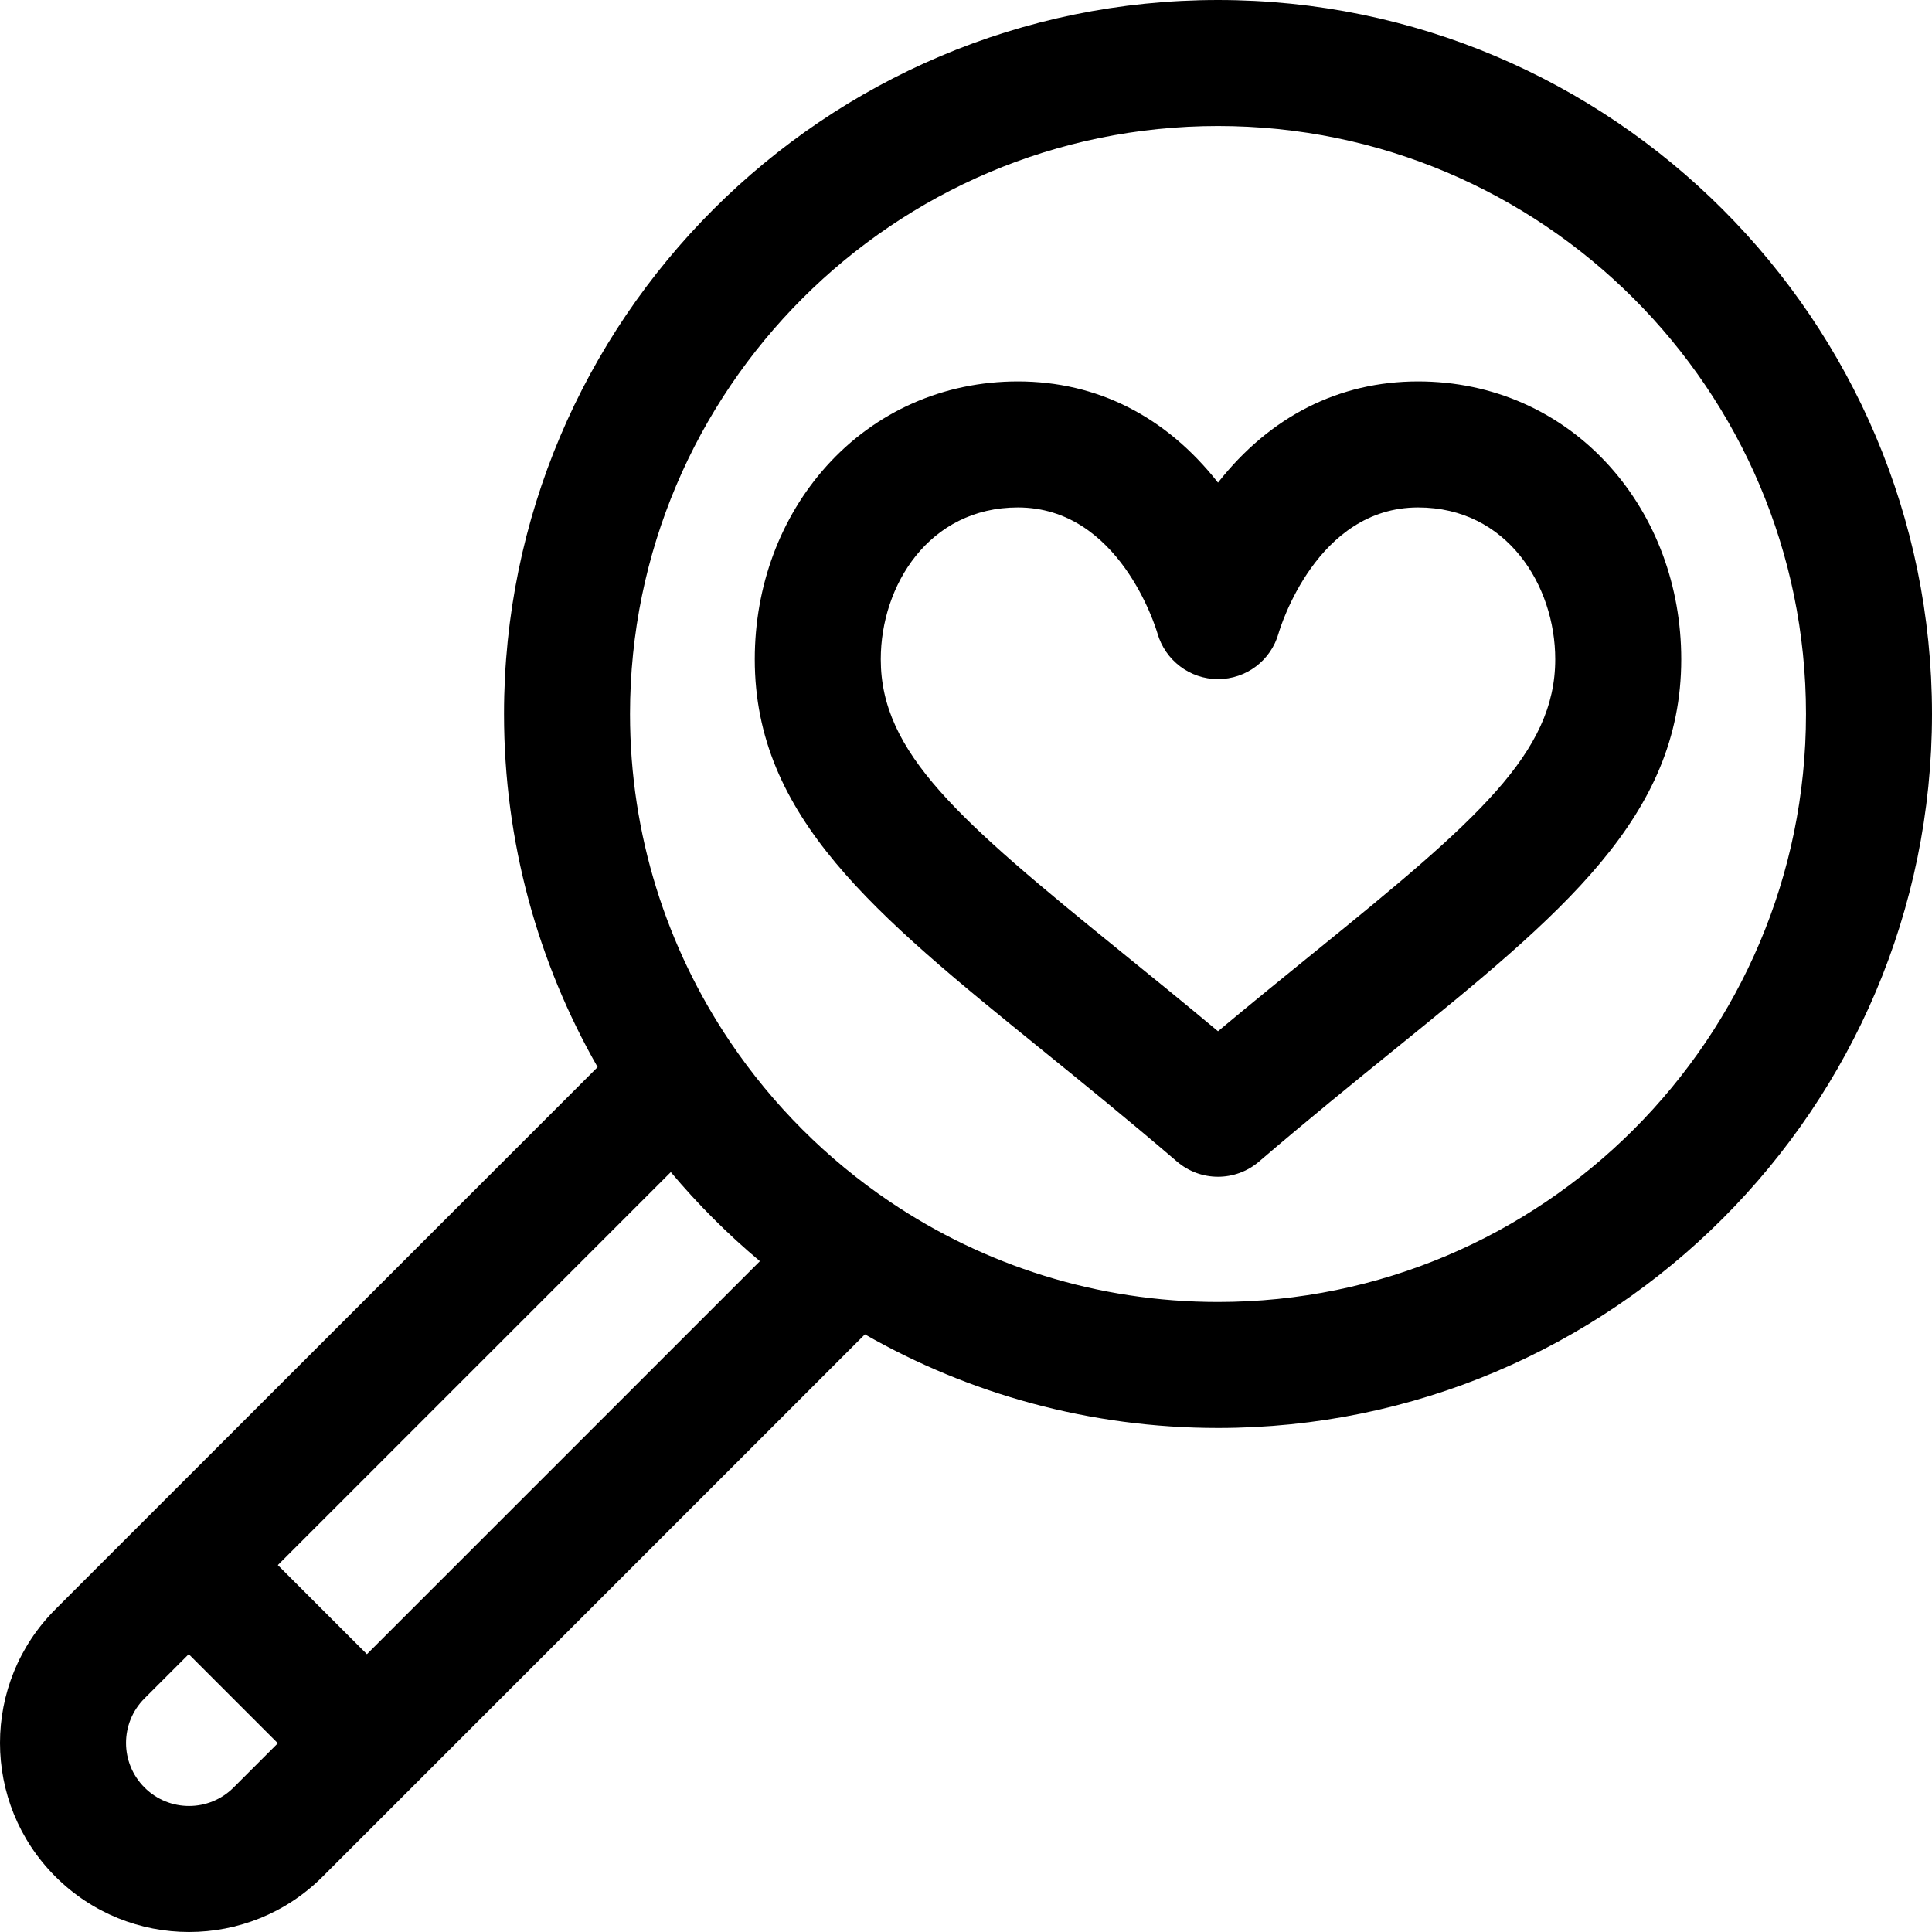
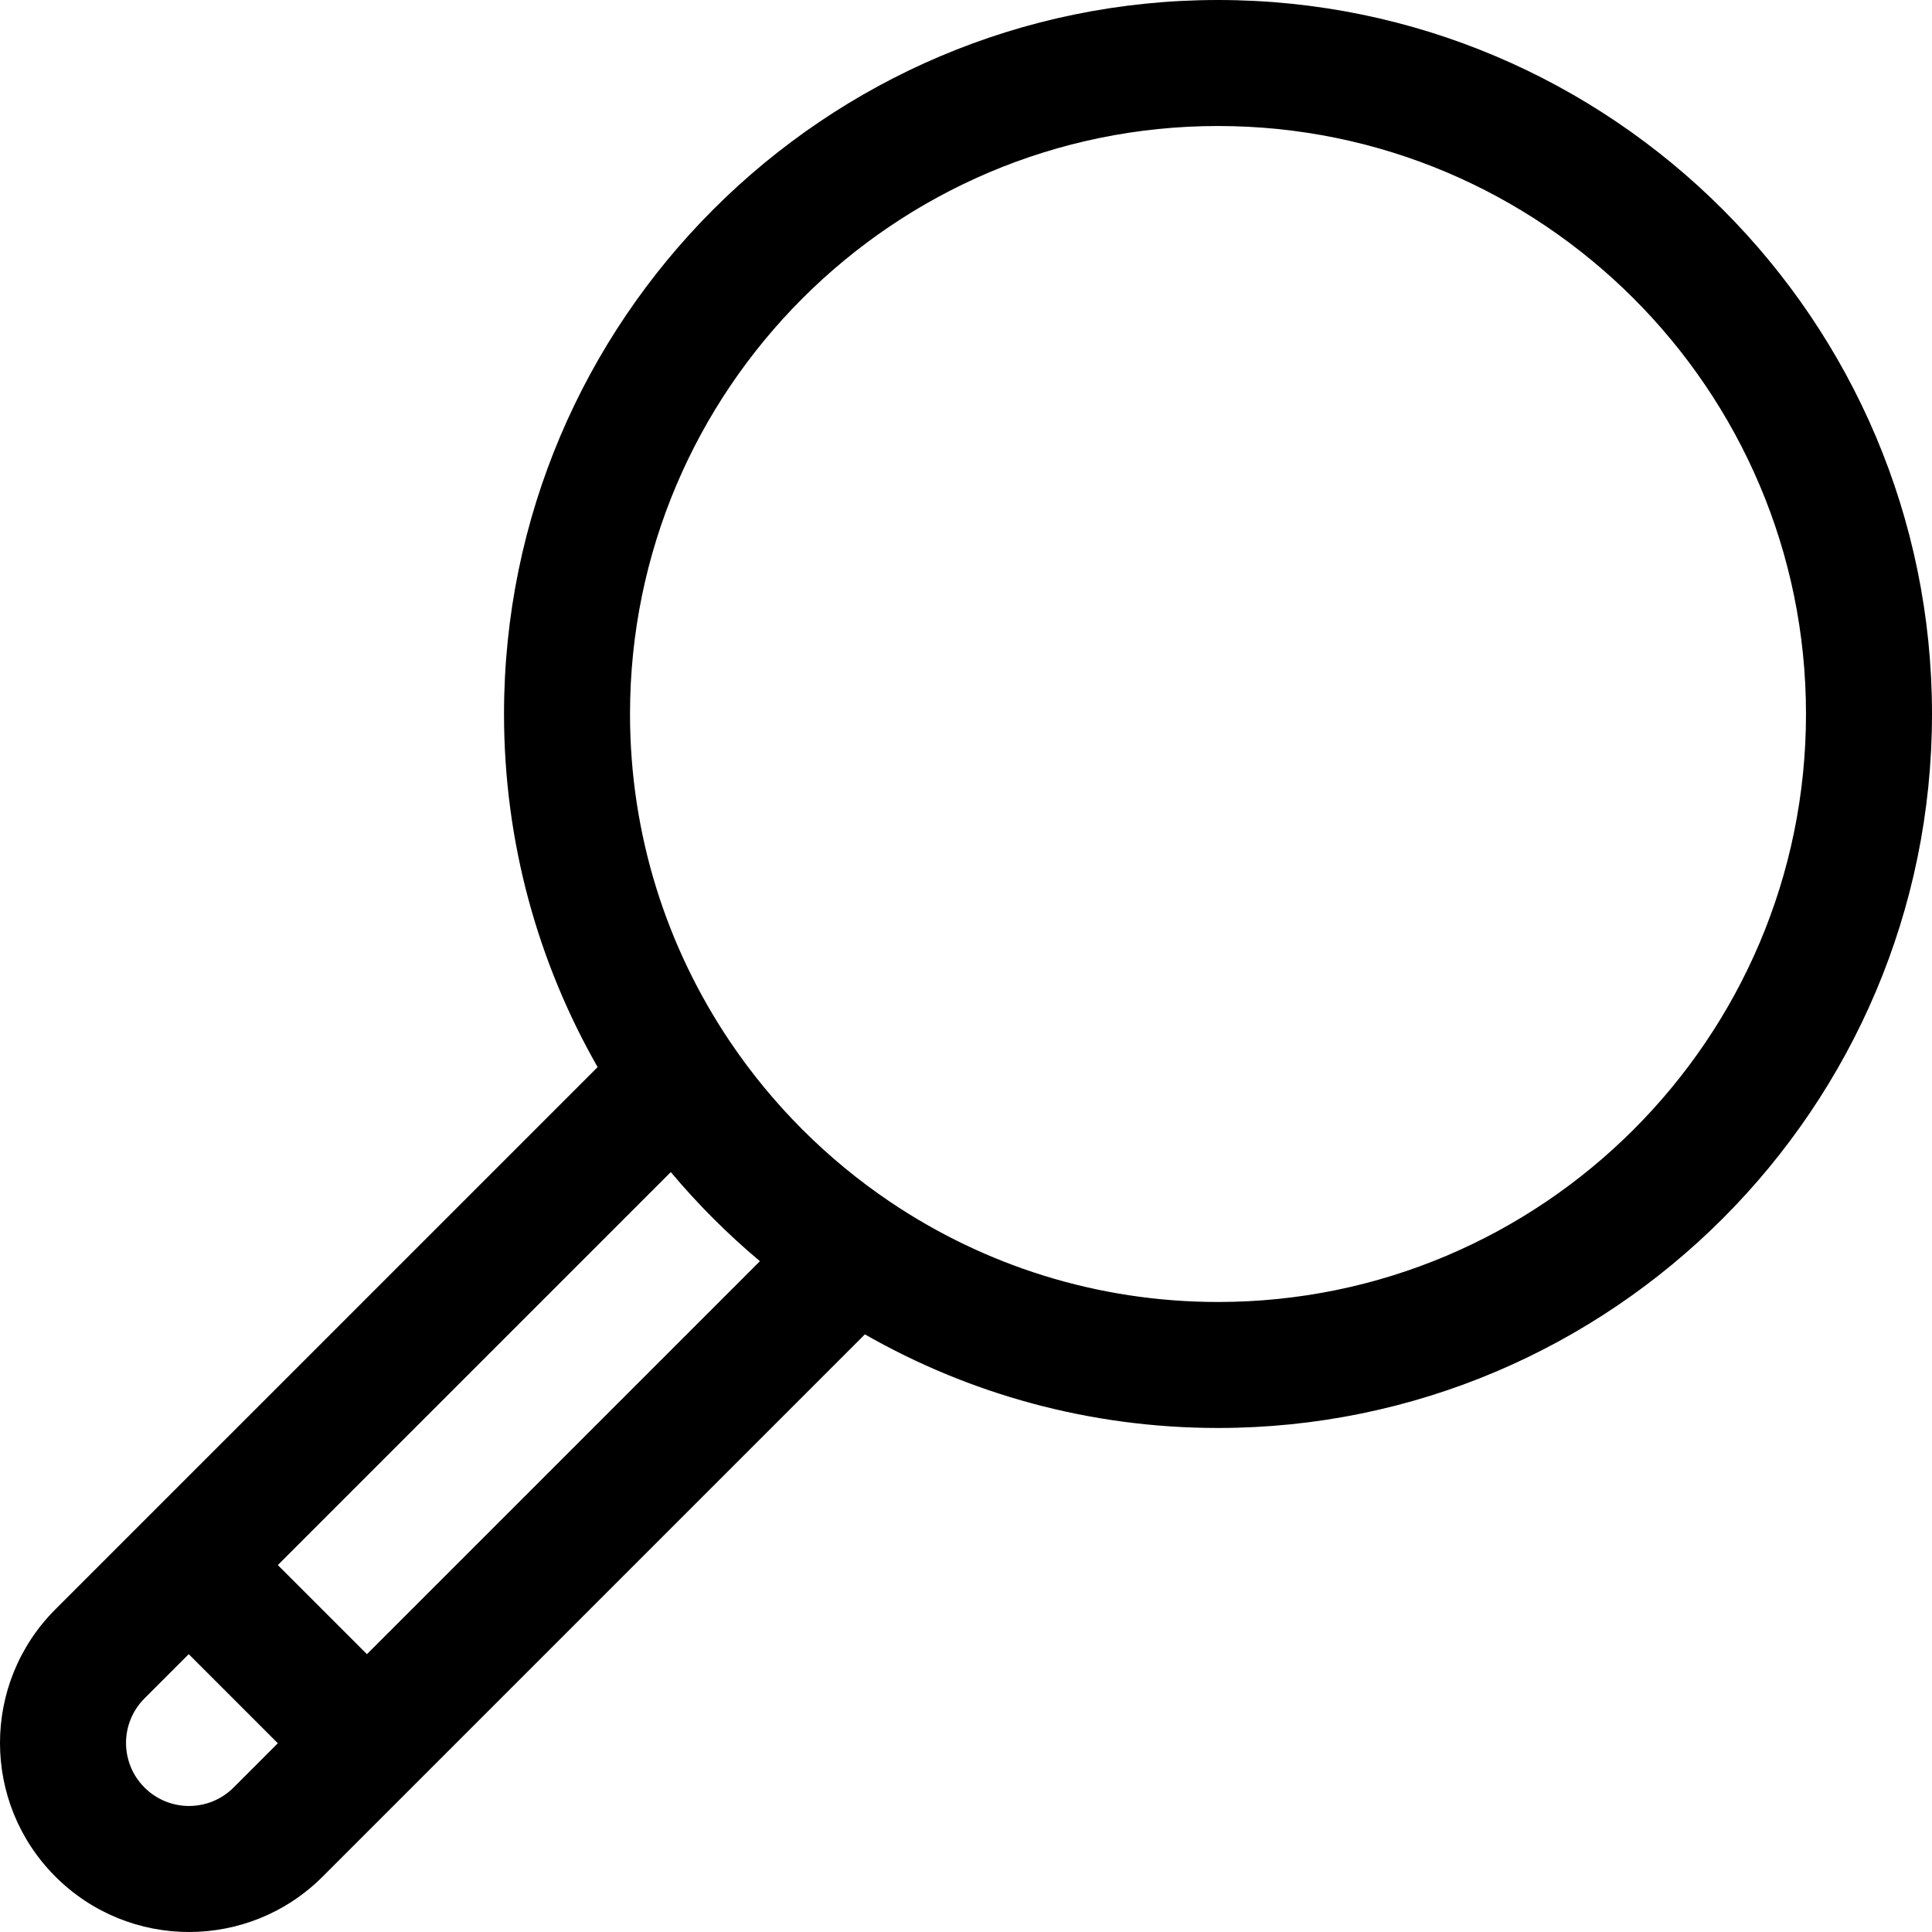
<svg xmlns="http://www.w3.org/2000/svg" fill="#000000" height="800px" width="800px" version="1.1" id="Layer_1" viewBox="0 0 512 512" xml:space="preserve">
  <g>
    <g>
      <path d="M322.785,0.001c-104.333,0-189.215,84.882-189.215,189.215c0,34.016,9.029,65.963,24.806,93.576L14.682,426.485    c-19.575,19.574-19.577,51.255,0,70.832c19.573,19.574,51.257,19.578,70.832,0l143.695-143.694    c27.613,15.779,59.558,24.807,93.576,24.807C427.118,378.43,512,293.549,512,189.215S427.118,0.001,322.785,0.001z     M61.902,473.708c-6.523,6.525-17.084,6.526-23.61-0.001c-6.526-6.526-6.526-17.084,0-23.611l11.724-11.724l23.611,23.611    L61.902,473.708z M97.238,438.373l-23.611-23.611l104.145-104.145c7.165,8.544,15.067,16.447,23.612,23.612L97.238,438.373z     M322.785,345.039c-32.101,0-61.963-9.76-86.782-26.464c-0.047-0.031-0.094-0.062-0.14-0.092    c-16.69-11.259-31.092-25.663-42.351-42.354c-0.027-0.041-0.053-0.082-0.081-0.122c-16.708-24.821-26.47-54.686-26.47-86.791    c0-85.921,69.903-155.824,155.824-155.824s155.824,69.903,155.824,155.824S408.706,345.039,322.785,345.039z" />
    </g>
  </g>
  <g>
    <g>
-       <path d="M426.52,123.503c-13.008-14.457-31.013-22.42-50.703-22.42c-20.965,0-39.232,9.256-53.032,26.82    c-13.8-17.564-32.069-26.82-53.033-26.82c-19.688,0-37.695,7.961-50.703,22.42c-12.269,13.638-19.027,31.826-19.027,51.213    c0,41.804,31.827,67.605,75.875,103.317c10.853,8.797,23.153,18.77,36.022,29.8c3.127,2.68,6.995,4.019,10.865,4.019    s7.739-1.34,10.865-4.019c12.87-11.03,25.169-21.003,36.022-29.8c44.048-35.71,75.875-61.513,75.875-103.317    C445.547,155.328,438.789,137.14,426.52,123.503z M348.644,252.094c-7.949,6.443-16.661,13.507-25.859,21.194    c-9.199-7.688-17.911-14.751-25.859-21.194c-42.894-34.774-63.513-52.589-63.513-77.379c0-19.508,12.735-40.24,36.338-40.24    c26.86,0,36.525,31.799,36.977,33.336c2.042,7.17,8.583,12.164,16.044,12.164c7.487,0,14.046-4.942,16.065-12.151    c0.397-1.361,10.041-33.349,36.98-33.349c23.603,0,36.338,20.732,36.338,40.24C412.156,199.504,391.538,217.319,348.644,252.094z" />
-     </g>
+       </g>
  </g>
</svg>